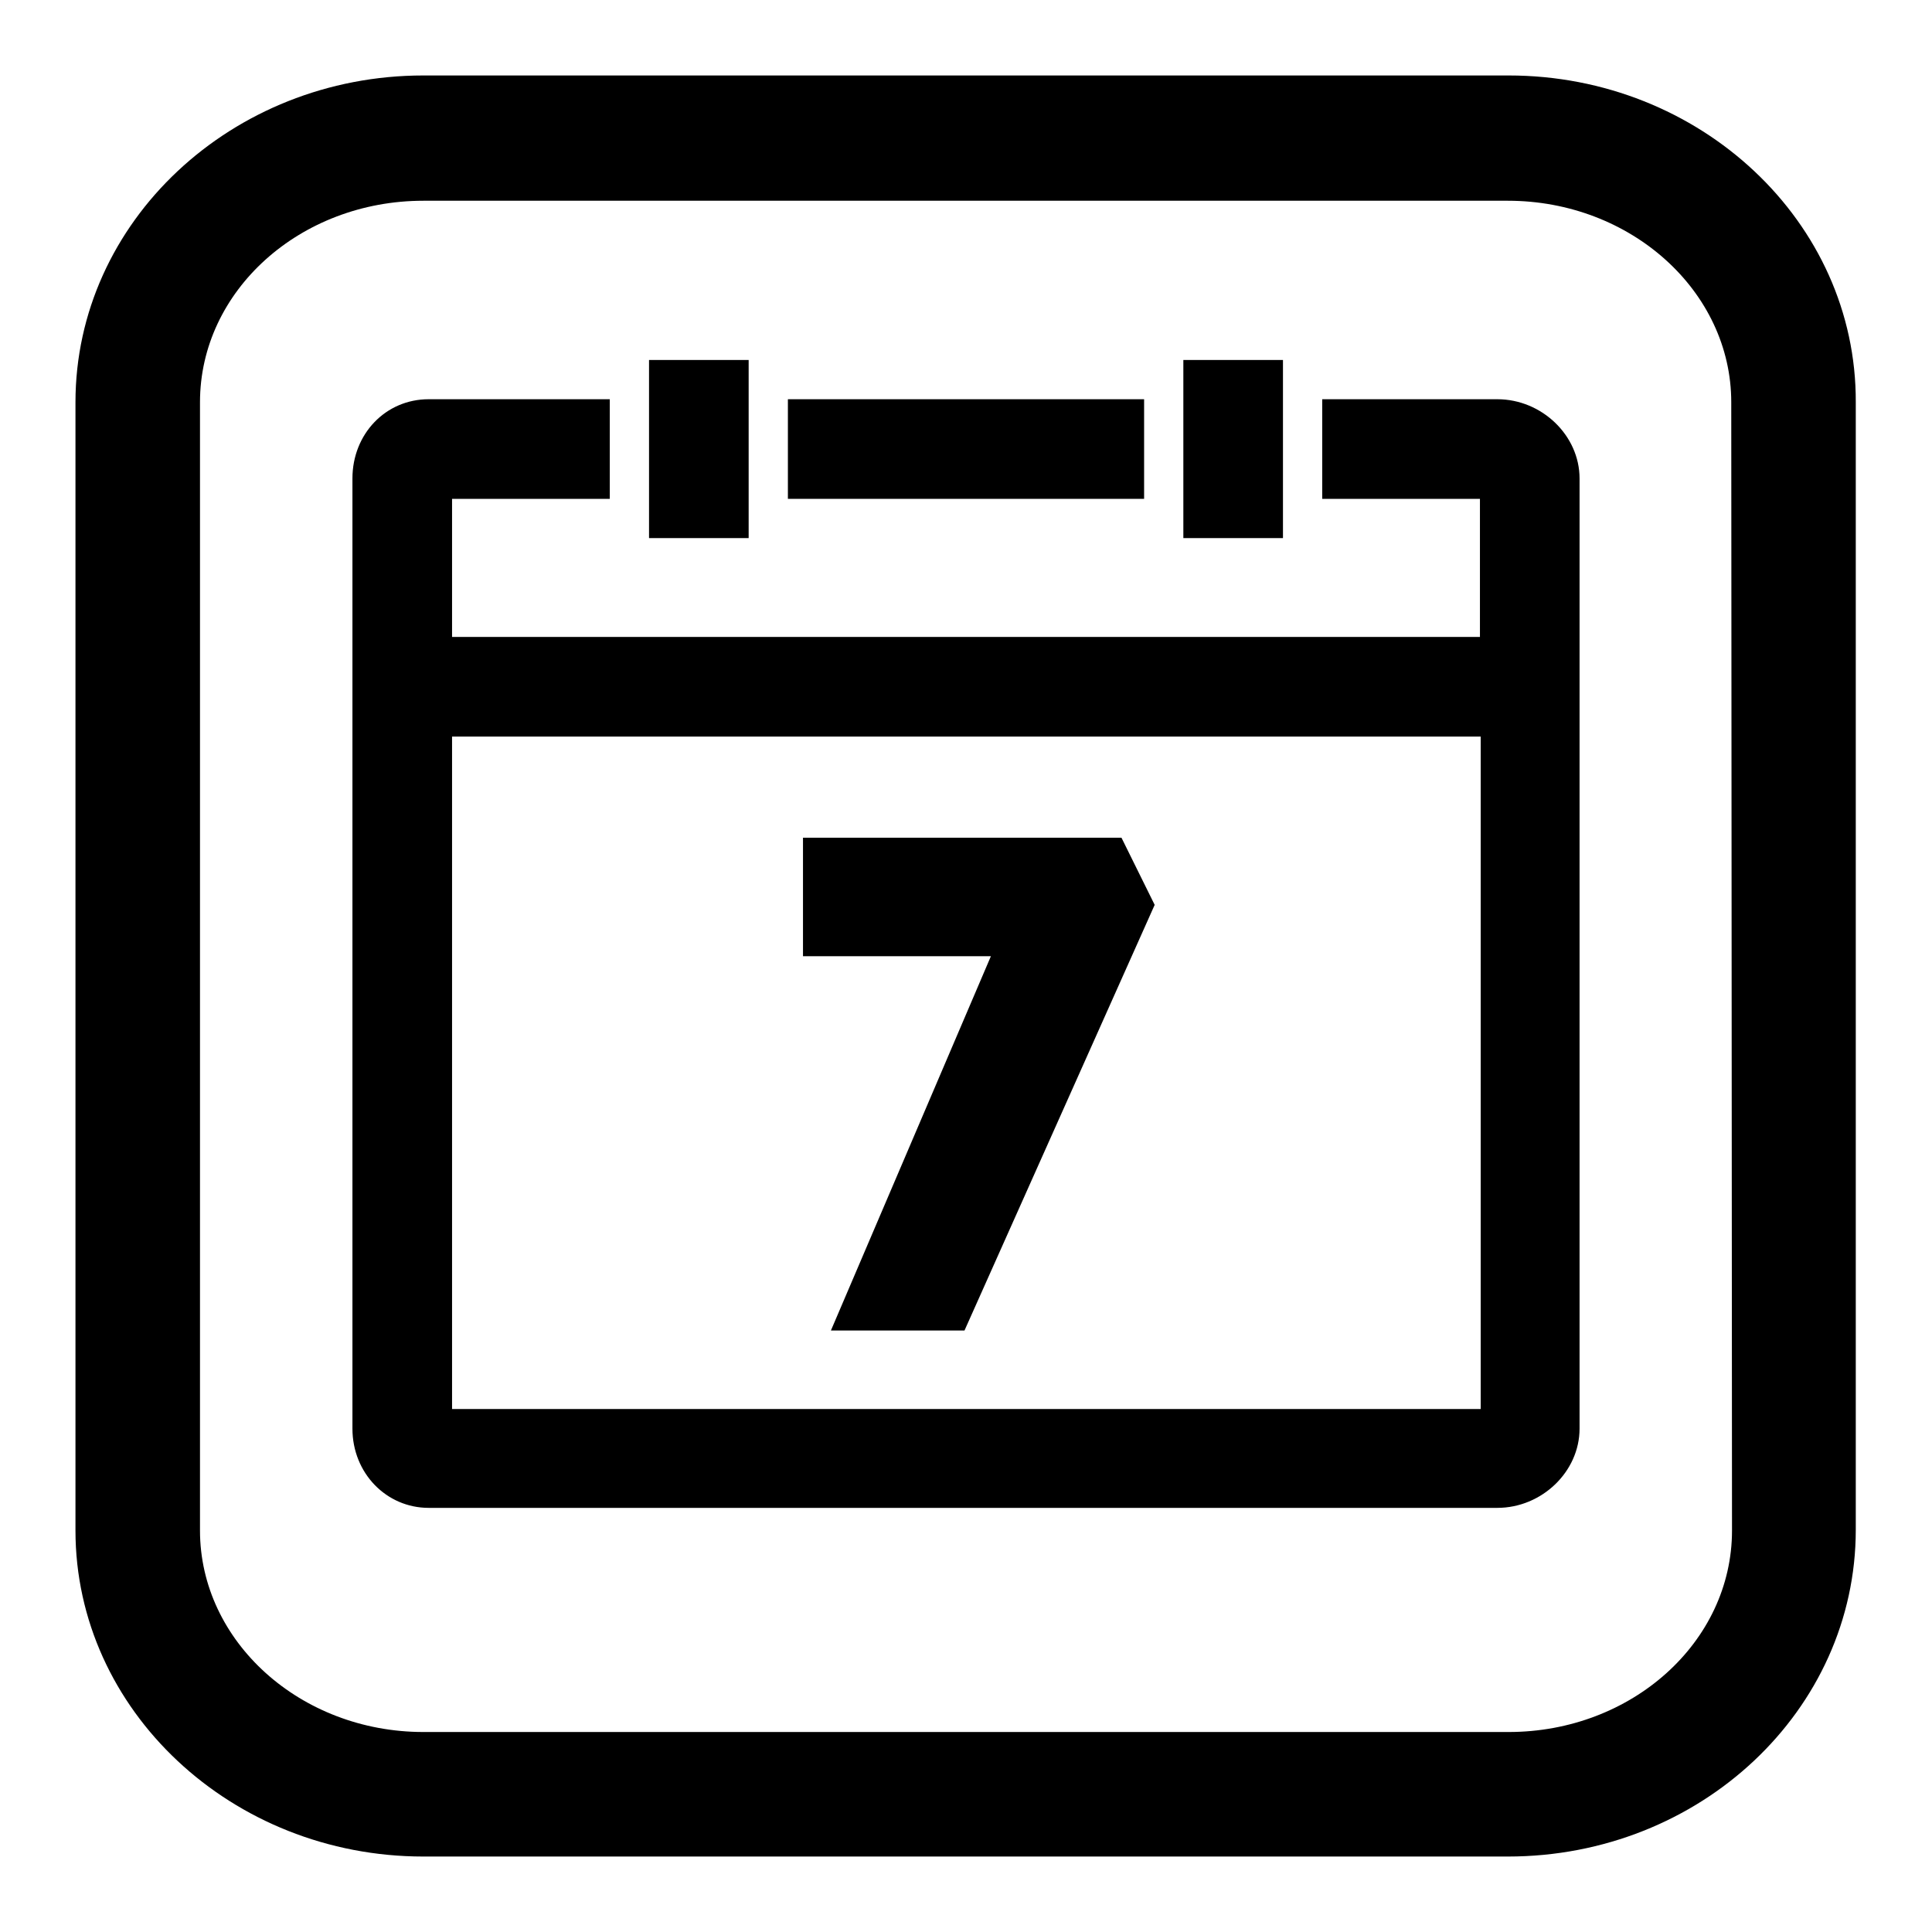
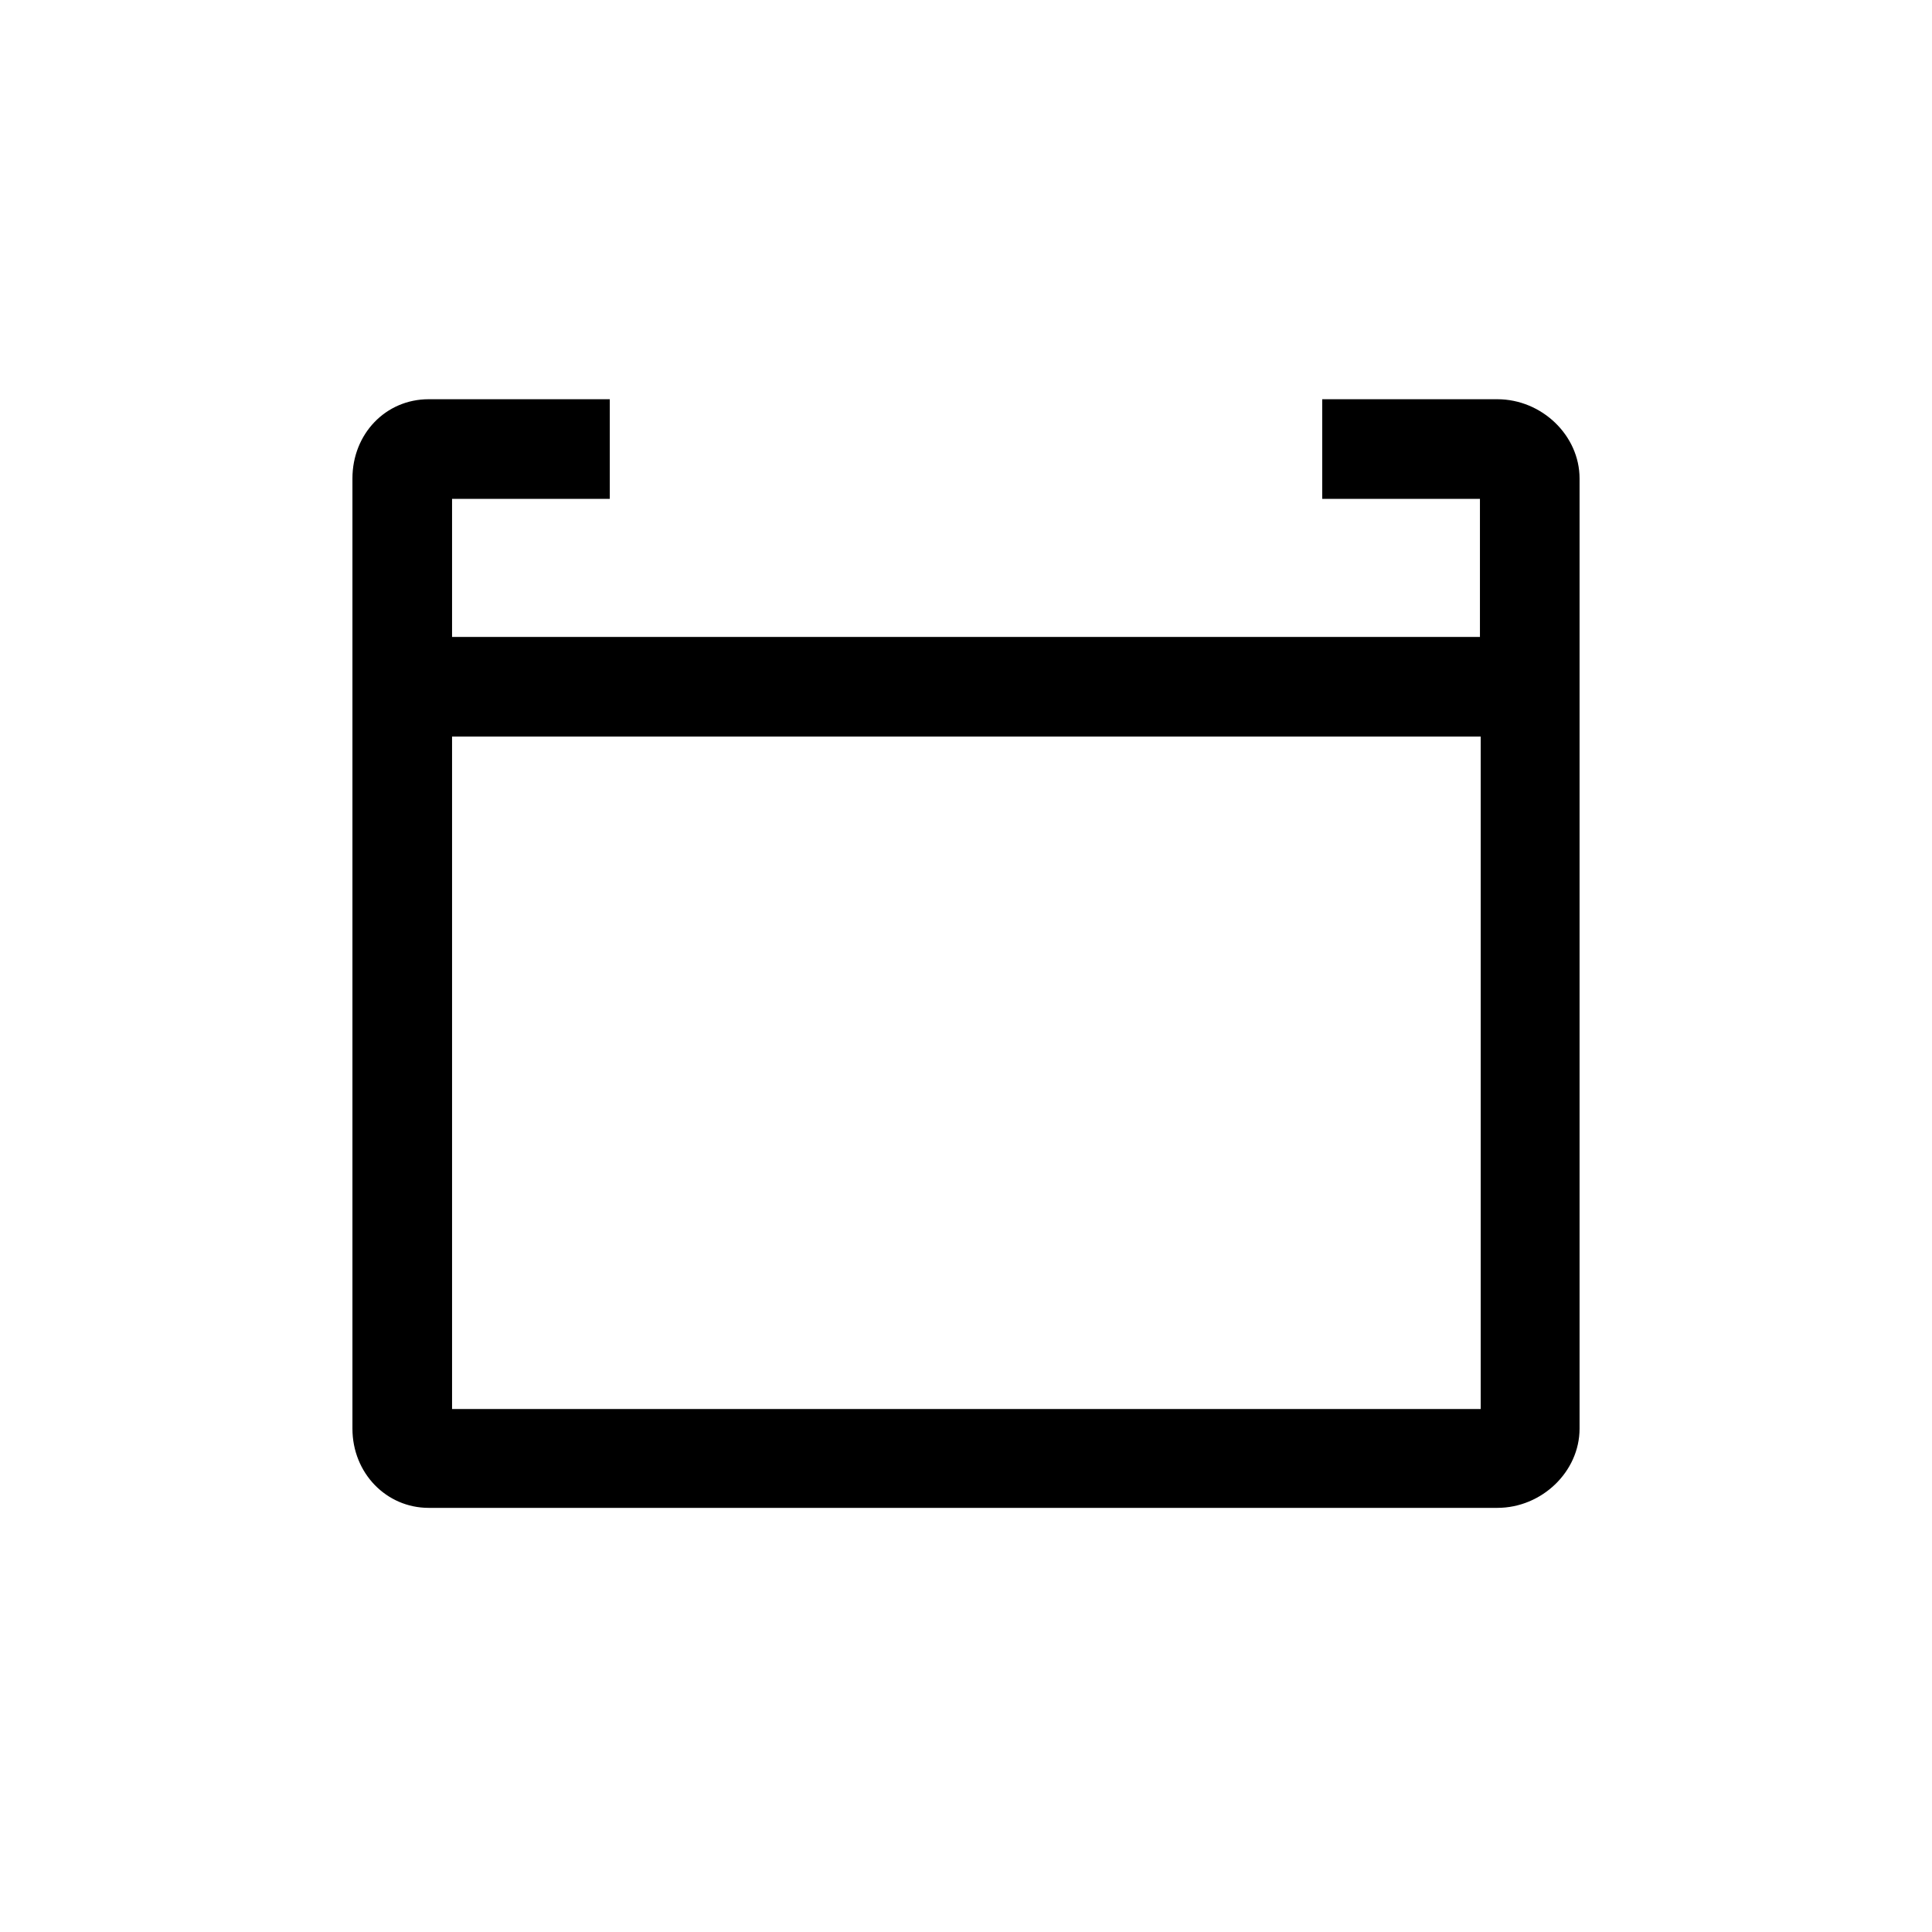
<svg xmlns="http://www.w3.org/2000/svg" version="1.1" x="0px" y="0px" viewBox="0 0 256 256" enable-background="new 0 0 256 256" xml:space="preserve">
  <g>
    <g>
-       <path fill="#000000" d="M199.9,10H56.1C30.7,10,10,29.4,10,53.3v149.5c0,23.8,20.7,43.2,46.1,43.2h143.7c25.5,0,46.1-19.4,46.1-43.3V53.3C246,29.4,225.3,10,199.9,10z M229.5,202.8c0,14.8-13.3,26.7-29.6,26.7H56.1c-16.3,0-29.6-12-29.6-26.7V53.3c0-14.8,13.3-26.7,29.6-26.7h143.7c16.3,0,29.6,12,29.6,26.7L229.5,202.8L229.5,202.8z" />
-       <path fill="#000000" d="M104.4,52.9h47.2v13.2h-47.2V52.9L104.4,52.9z" />
-       <path fill="#000000" d="M86,47.7h13.2v23.6H86V47.7z" />
-       <path fill="#000000" d="M156.8,47.7H170v23.6h-13.2V47.7z" />
      <path fill="#000000" d="M198.4,52.9h-23.2v13.2h20.9v18.3H59.9V66.1h20.9V52.9h-24c-5.7,0-10.1,4.6-10.1,10.5v125.9c0,5.9,4.5,10.5,10.1,10.5h141.6c5.9,0,10.9-4.8,10.9-10.5V63.4C209.3,57.7,204.3,52.9,198.4,52.9z M59.9,186.6V97.6h136.3v89.1H59.9z" />
-       <path fill="#000000" d="M106.4,111v15.7h24.9l-21.2,49.6h17.7l25.2-56.4l-4.4-8.9L106.4,111L106.4,111z" />
    </g>
  </g>
</svg>